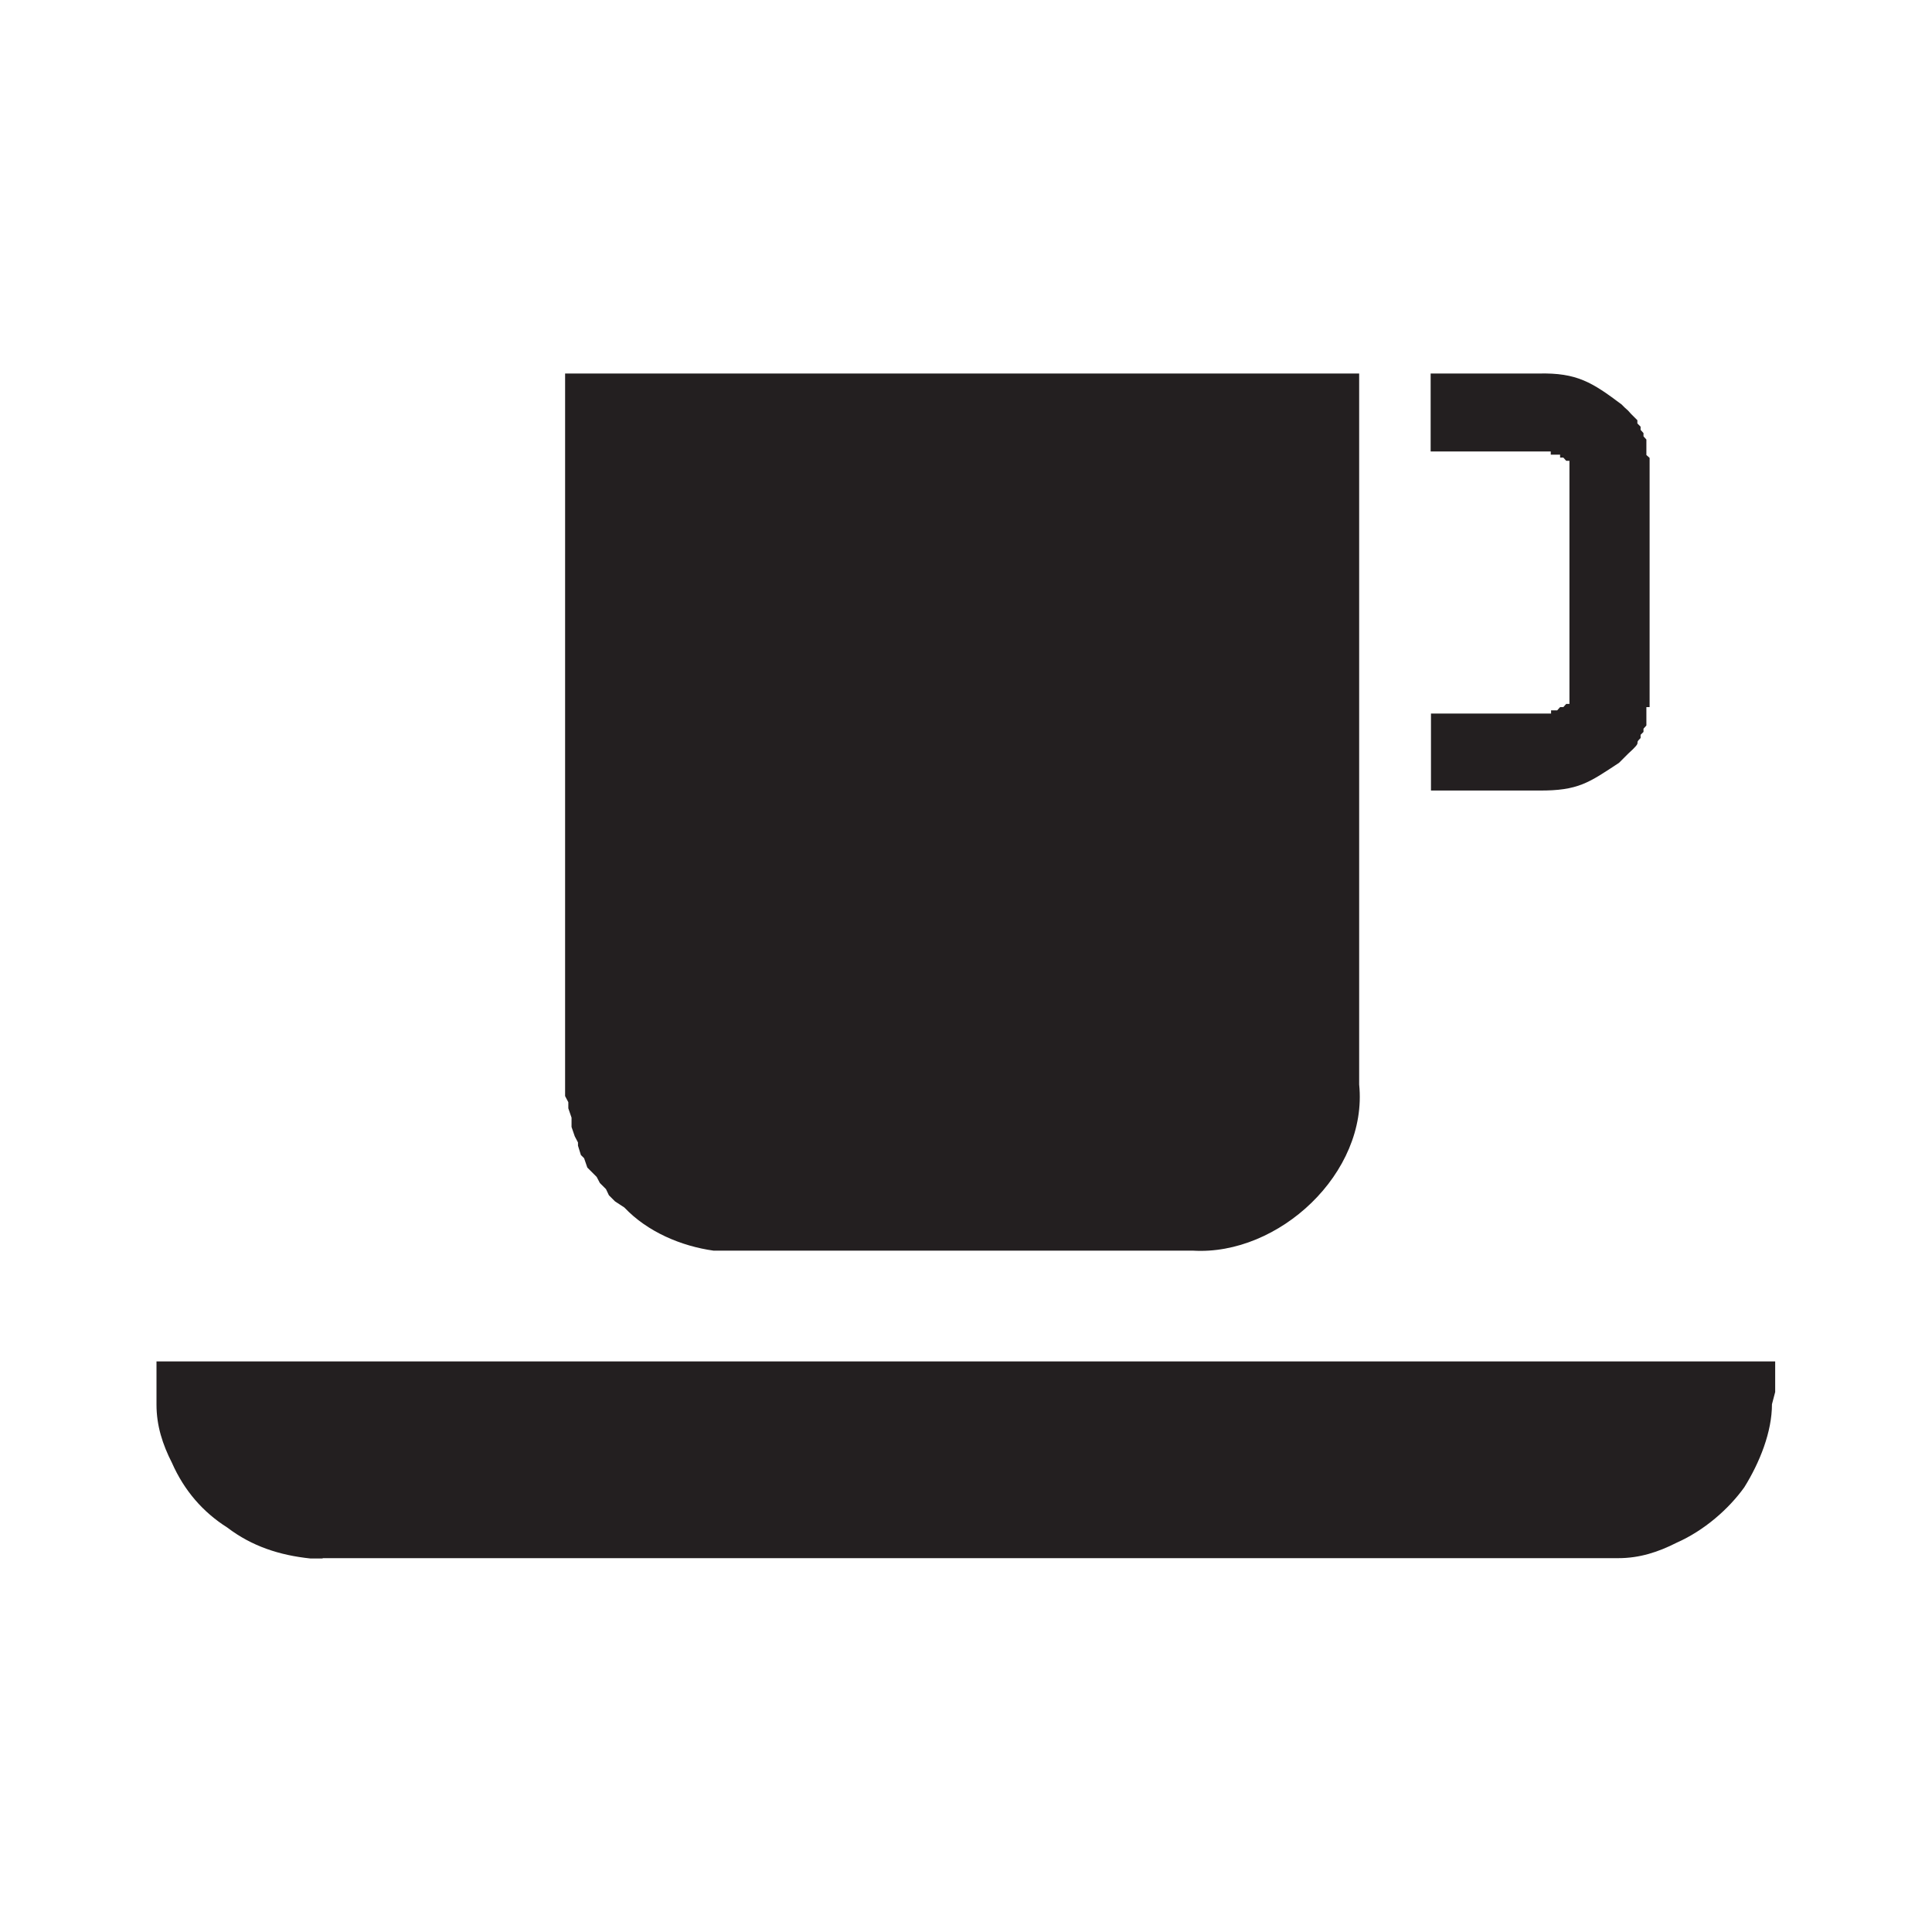
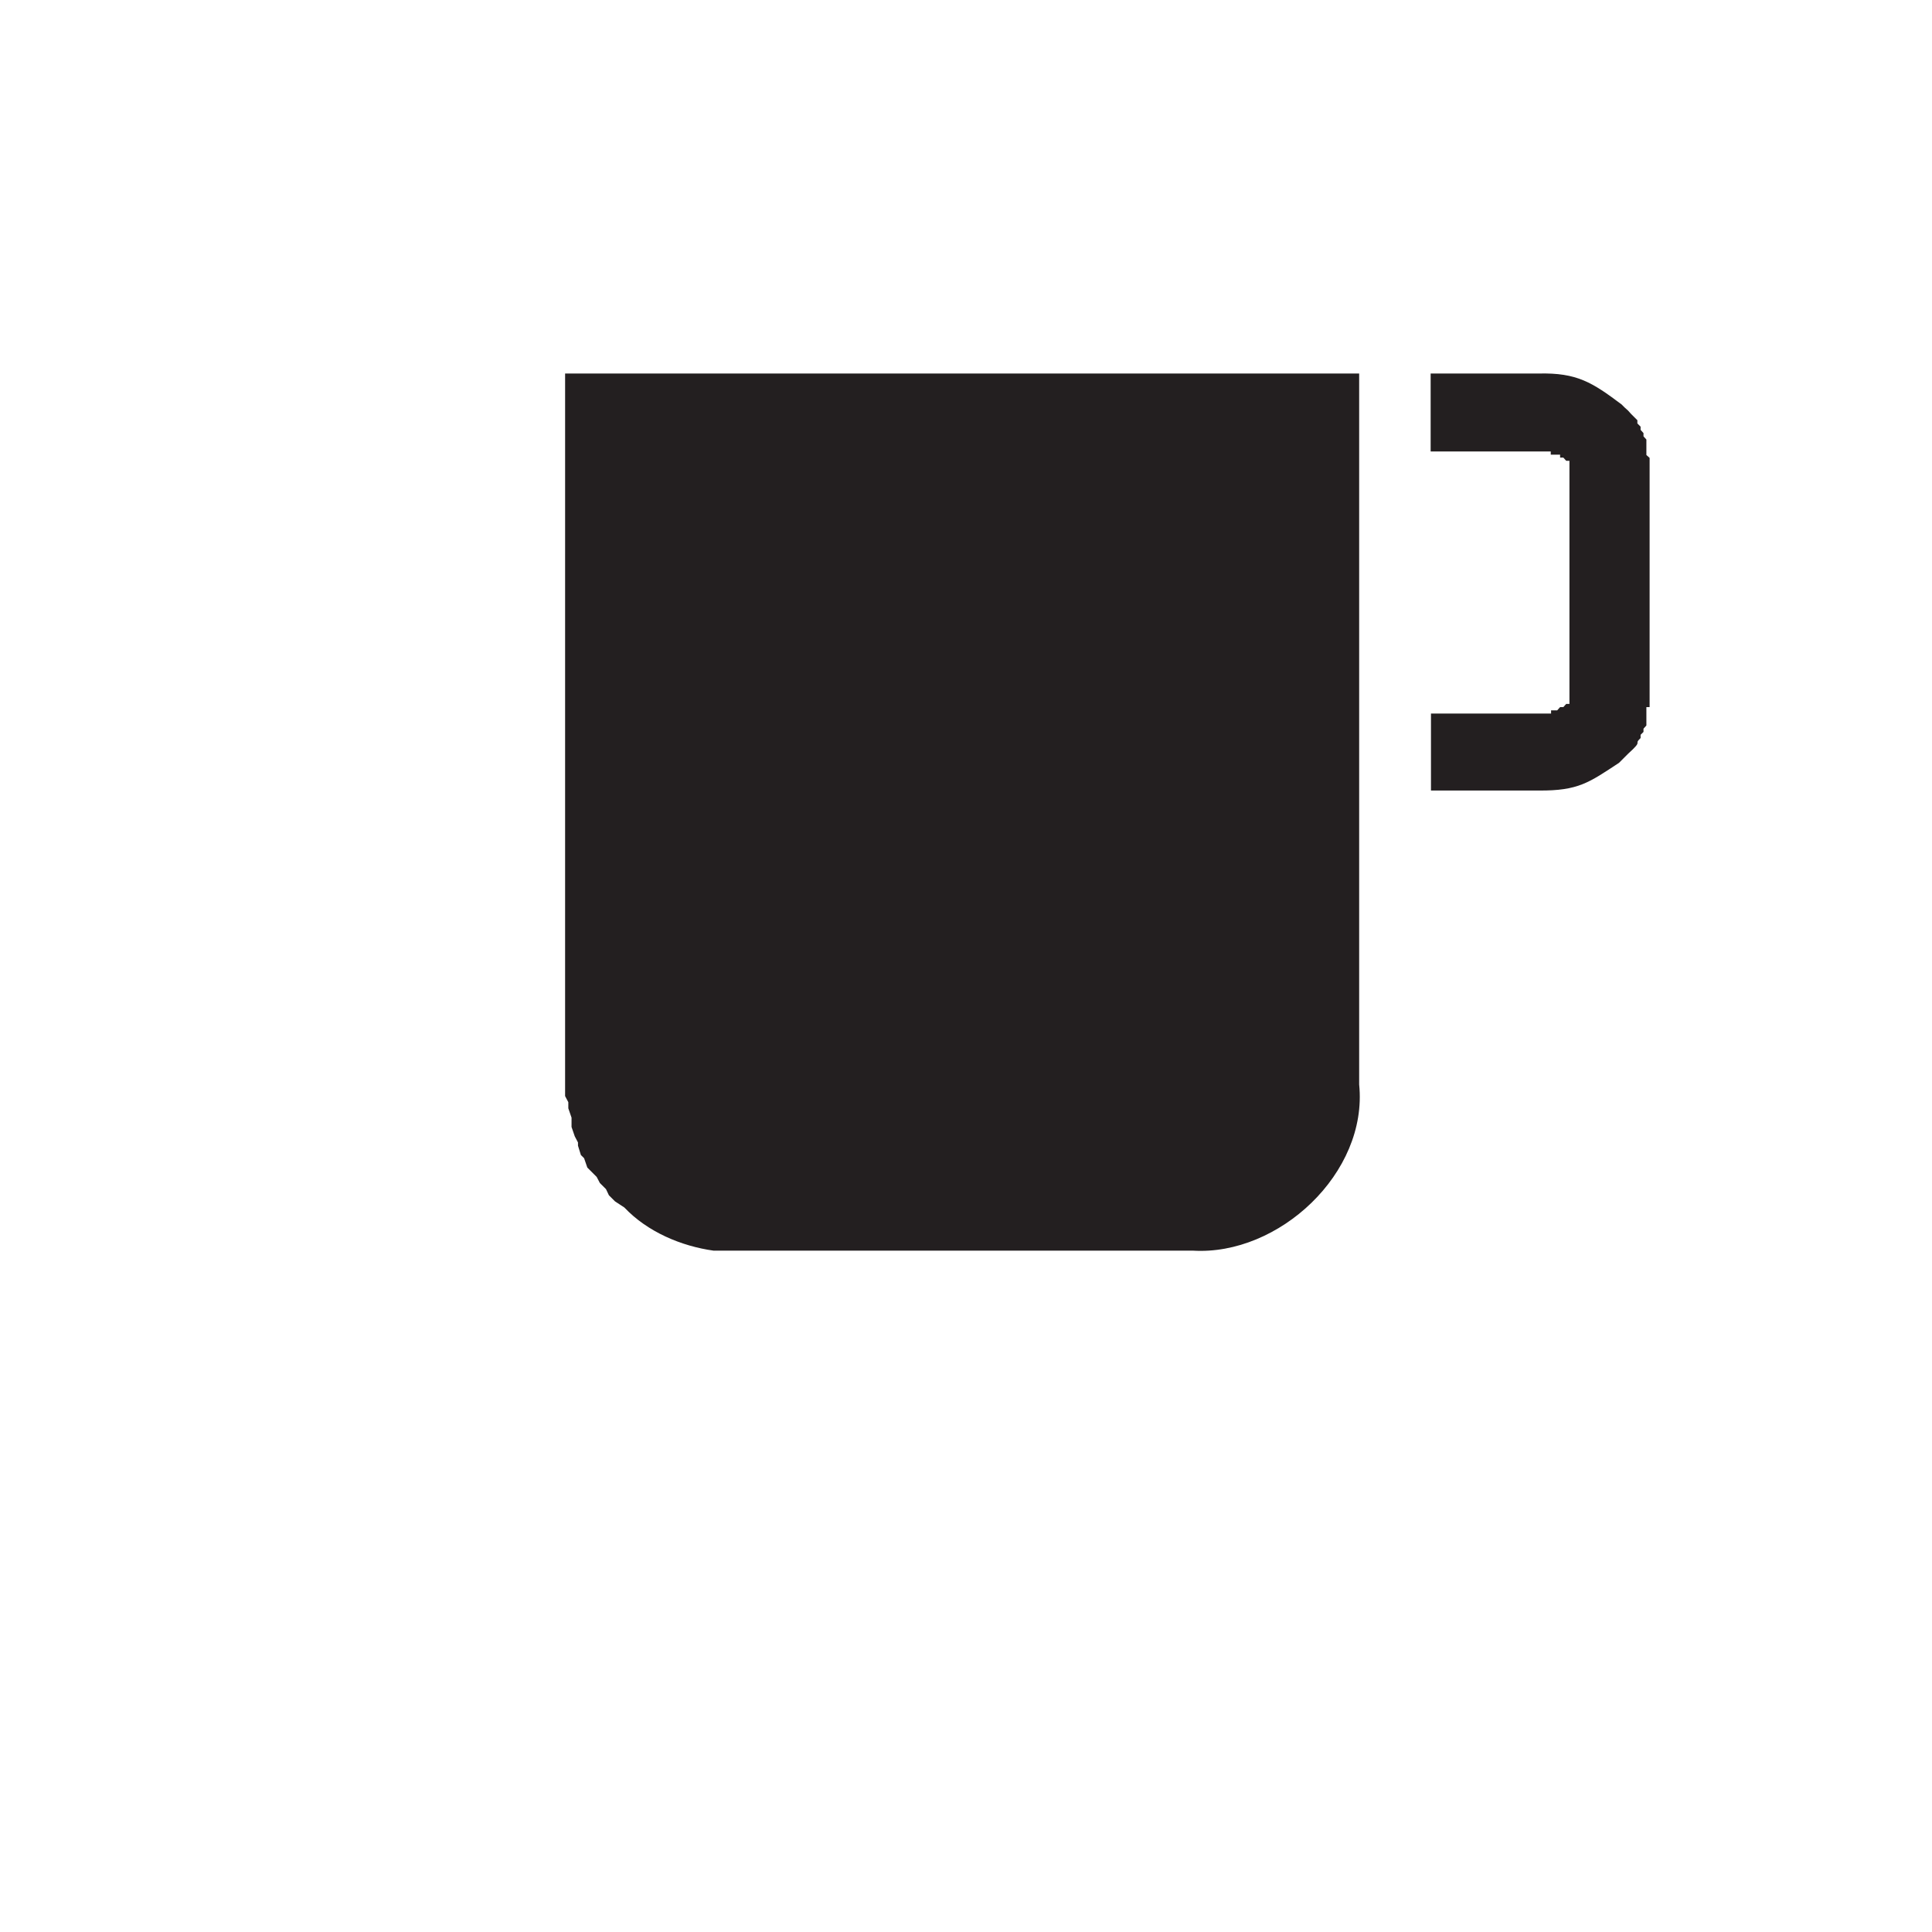
<svg xmlns="http://www.w3.org/2000/svg" id="Livello_2" viewBox="0 0 60 60">
  <defs>
    <style>.cls-1{fill:none;}.cls-2{fill:#231f20;}</style>
  </defs>
  <g id="Livello_1-2">
    <rect class="cls-1" width="60" height="60" />
    <g>
-       <path class="cls-2" d="m10.02,48.4h-.38c-.96-.1-1.82-.38-2.58-.96-.76-.48-1.34-1.15-1.72-2.01-.29-.57-.48-1.15-.48-1.81v-1.34h50.27v.95l-.1.38c0,.86-.38,1.81-.86,2.58-.48.67-1.24,1.34-2.1,1.72-.57.29-1.15.48-1.81.48H10.02" />
      <path class="cls-2" d="m22.83,38.84h-.67c-1-.14-2.05-.58-2.77-1.34l-.29-.19-.19-.19-.09-.19-.19-.19-.1-.19-.19-.19-.1-.1-.1-.29-.1-.1-.09-.29v-.1l-.1-.19-.1-.29v-.29l-.1-.29v-.19l-.1-.19V11.6h24.66v22.08c.28,2.75-2.5,5.32-5.16,5.16h-14.24" />
      <path class="cls-2" d="m44.43,13.99v-2.39h3.35c1.2-.03,1.67.28,2.58.96l.1.1.1.09.09.1.1.1.1.1v.1l.1.1v.1l.09.1v.1l.09.1v.48l.1.09v7.74h-.1v.57l-.09.1v.1l-.09.09v.1c-.24.23.11.04-.38.48l-.1.1-.19.19c-.93.61-1.26.87-2.49.86h-3.35v-2.39h3.73v-.1h.19l.09-.1h.1l.09-.1h.1v-7.55h-.1l-.09-.1h-.1v-.09h-.29v-.1h-3.73" />
    </g>
  </g>
</svg>